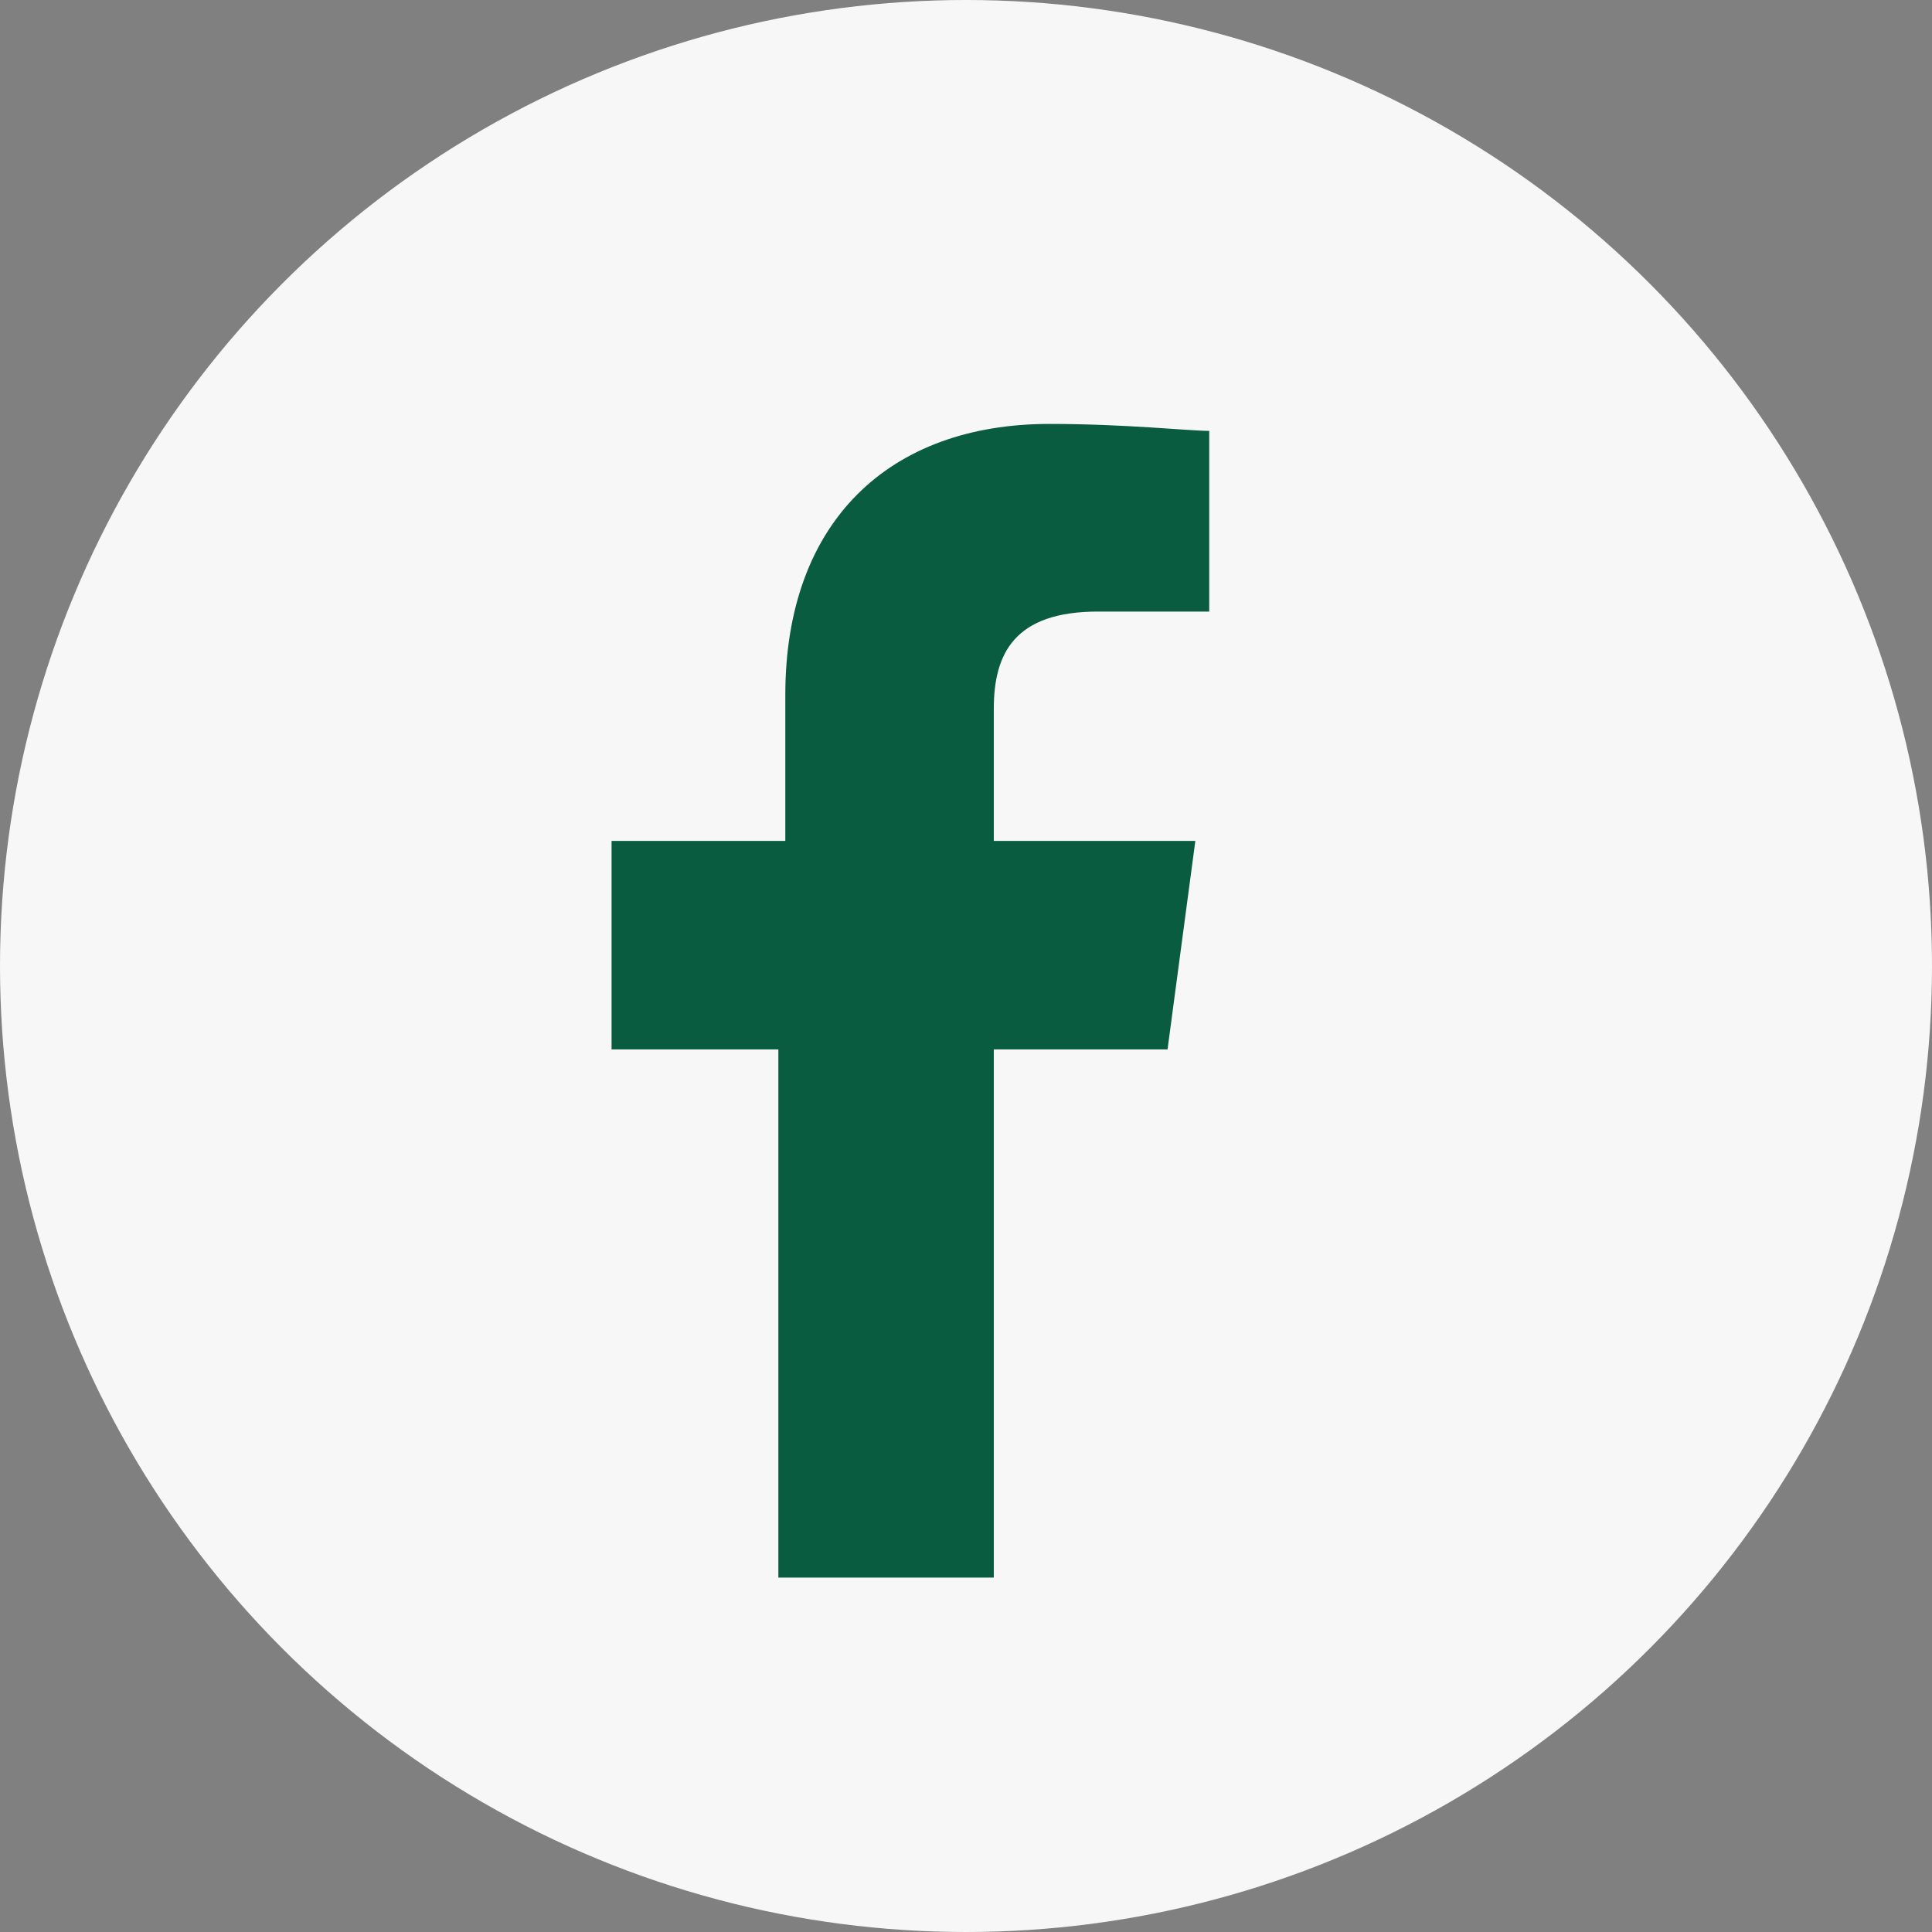
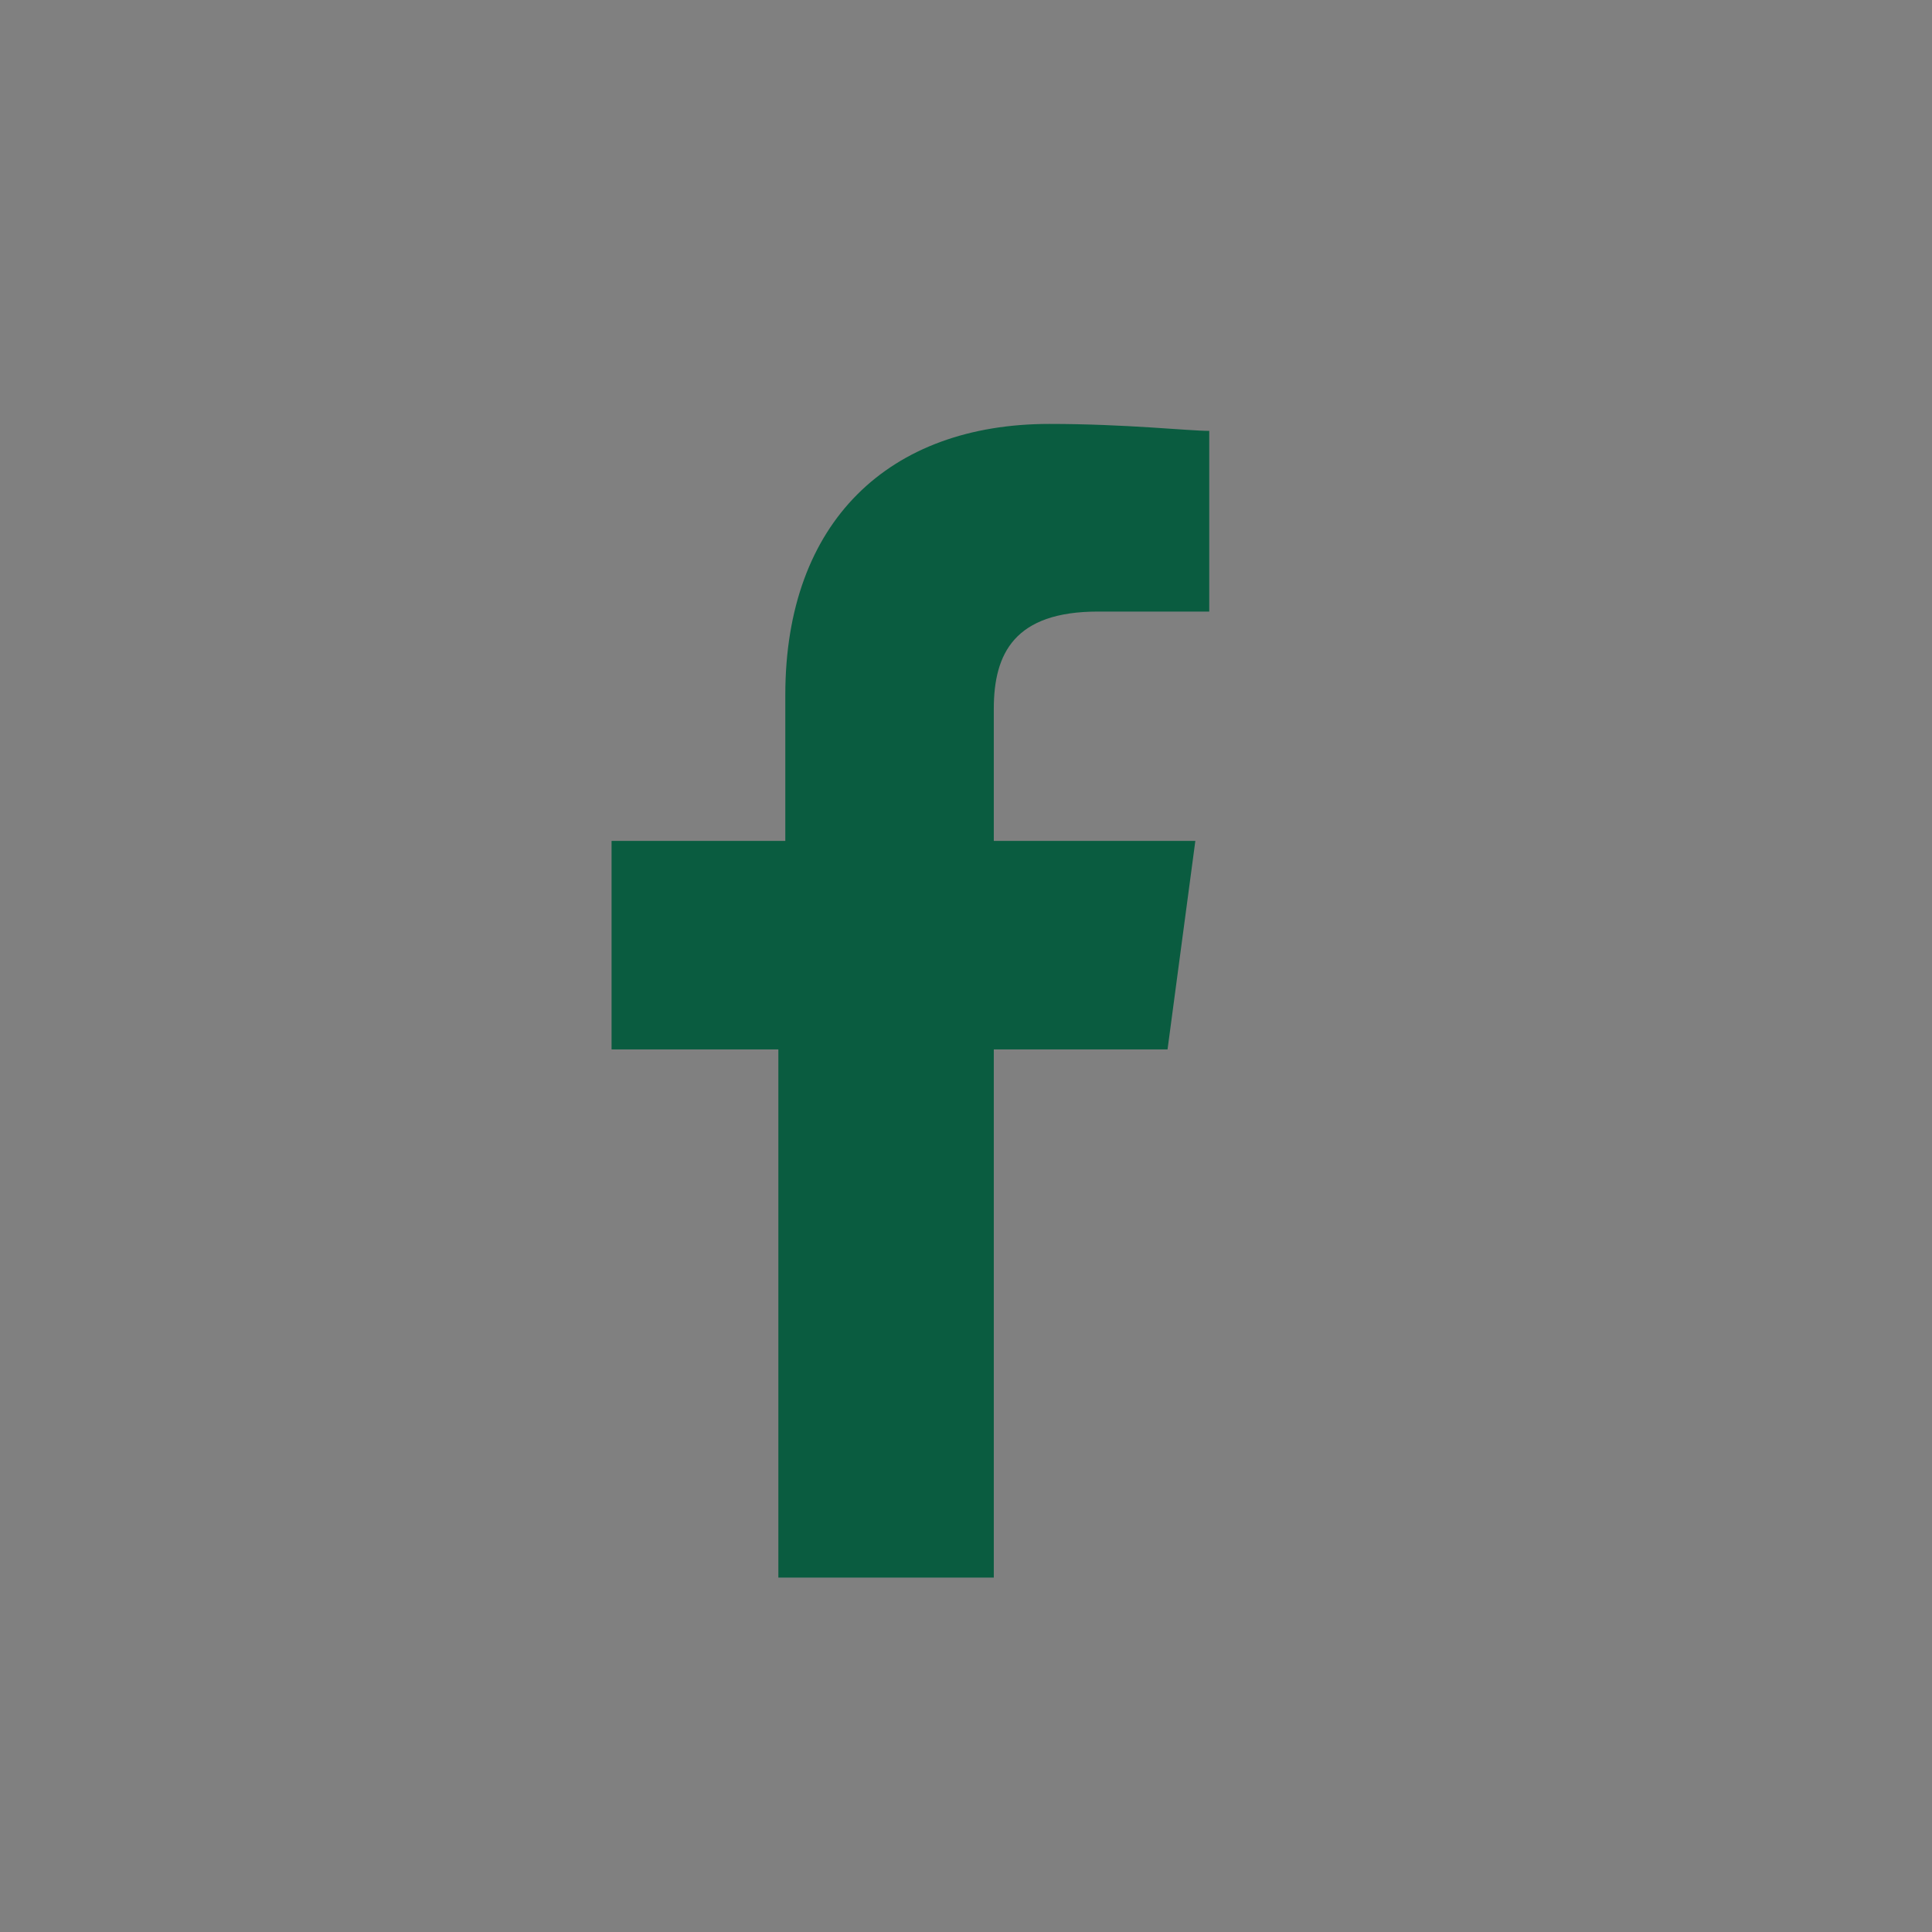
<svg xmlns="http://www.w3.org/2000/svg" version="1.1" id="Layer_1" x="0px" y="0px" width="27.8px" height="27.8px" viewBox="0 0 27.8 27.8" style="enable-background:new 0 0 27.8 27.8;" xml:space="preserve">
  <rect x="0" y="0" width="27.8" height="27.8" fill="#808080" stroke="none" />
  <style type="text/css">
	.st1{fill:#0a5c40;}
	.st0{fill:#F7F7F7;}
</style>
-   <circle class="st0" cx="13.9" cy="13.9" r="13.9" />
  <path class="st1" d="M17.4,8.8h-1.6c-1.2,0-1.5,0.6-1.5,1.4v1.9h2.9l-0.4,3h-2.5v7.6h-3.1v-7.6H8.8v-3h2.5V10c0-2.5,1.5-3.9,3.8-3.9  c1.1,0,2,0.1,2.3,0.1V8.8z" />
</svg>